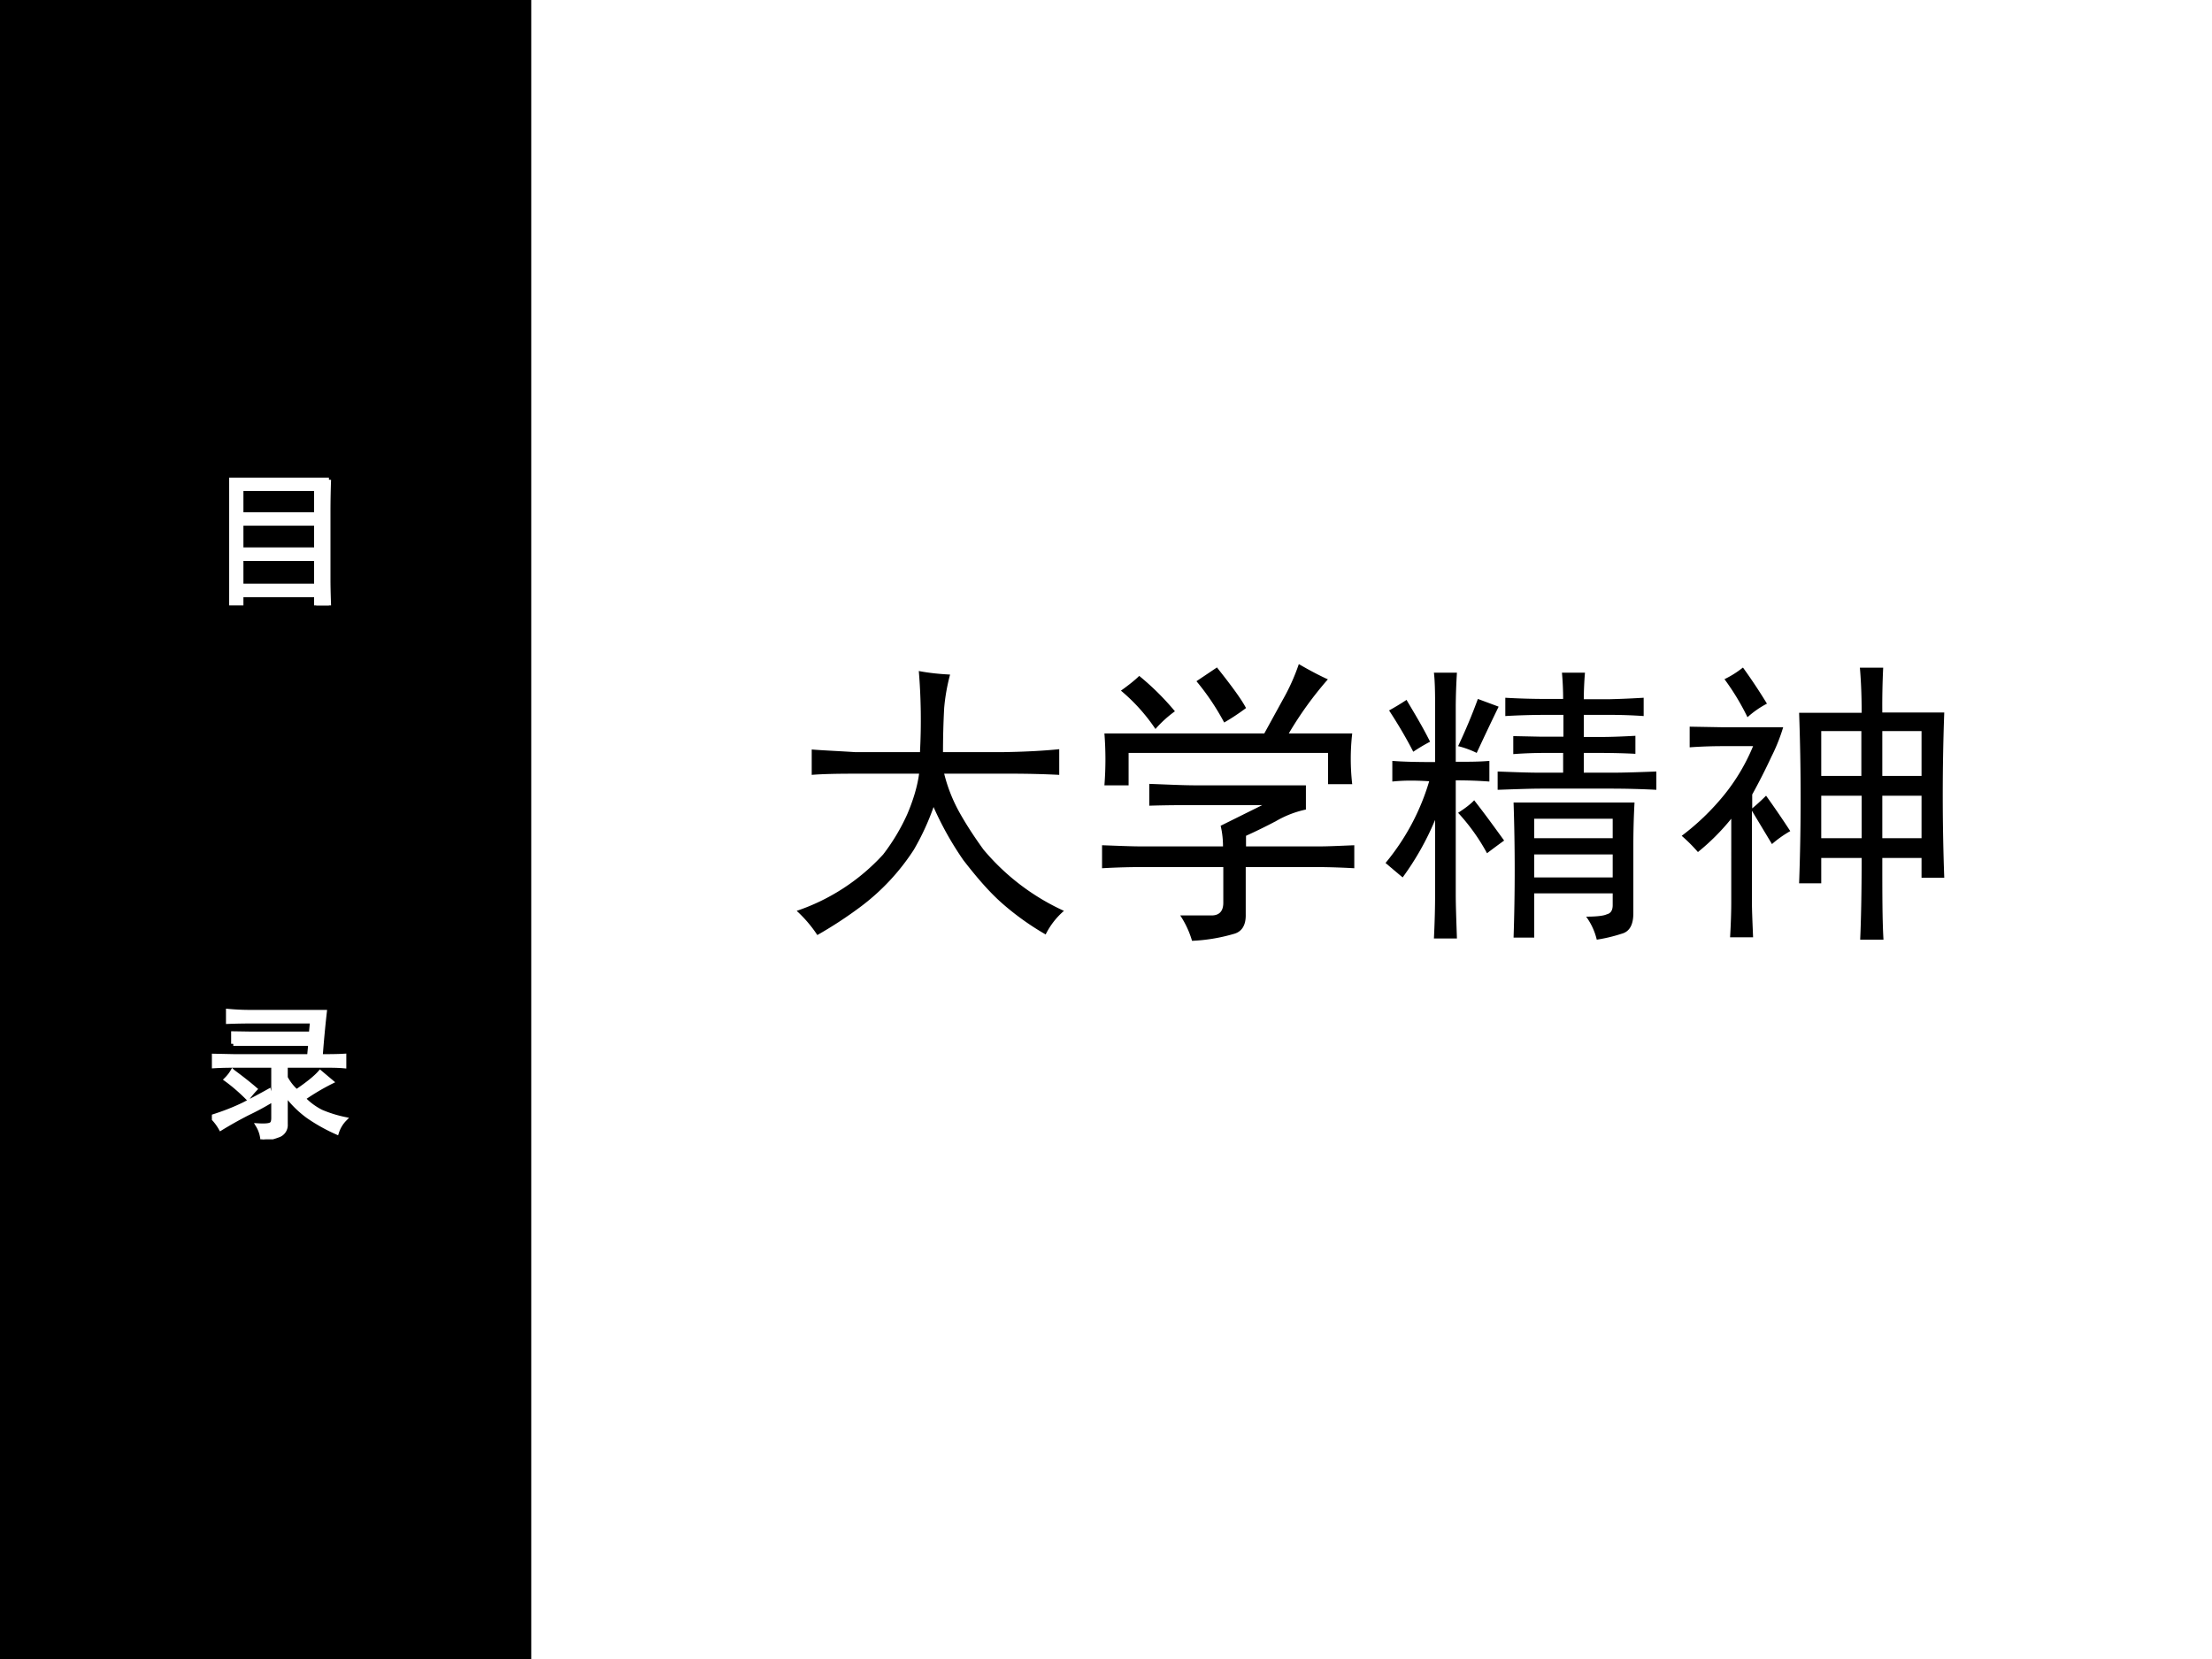
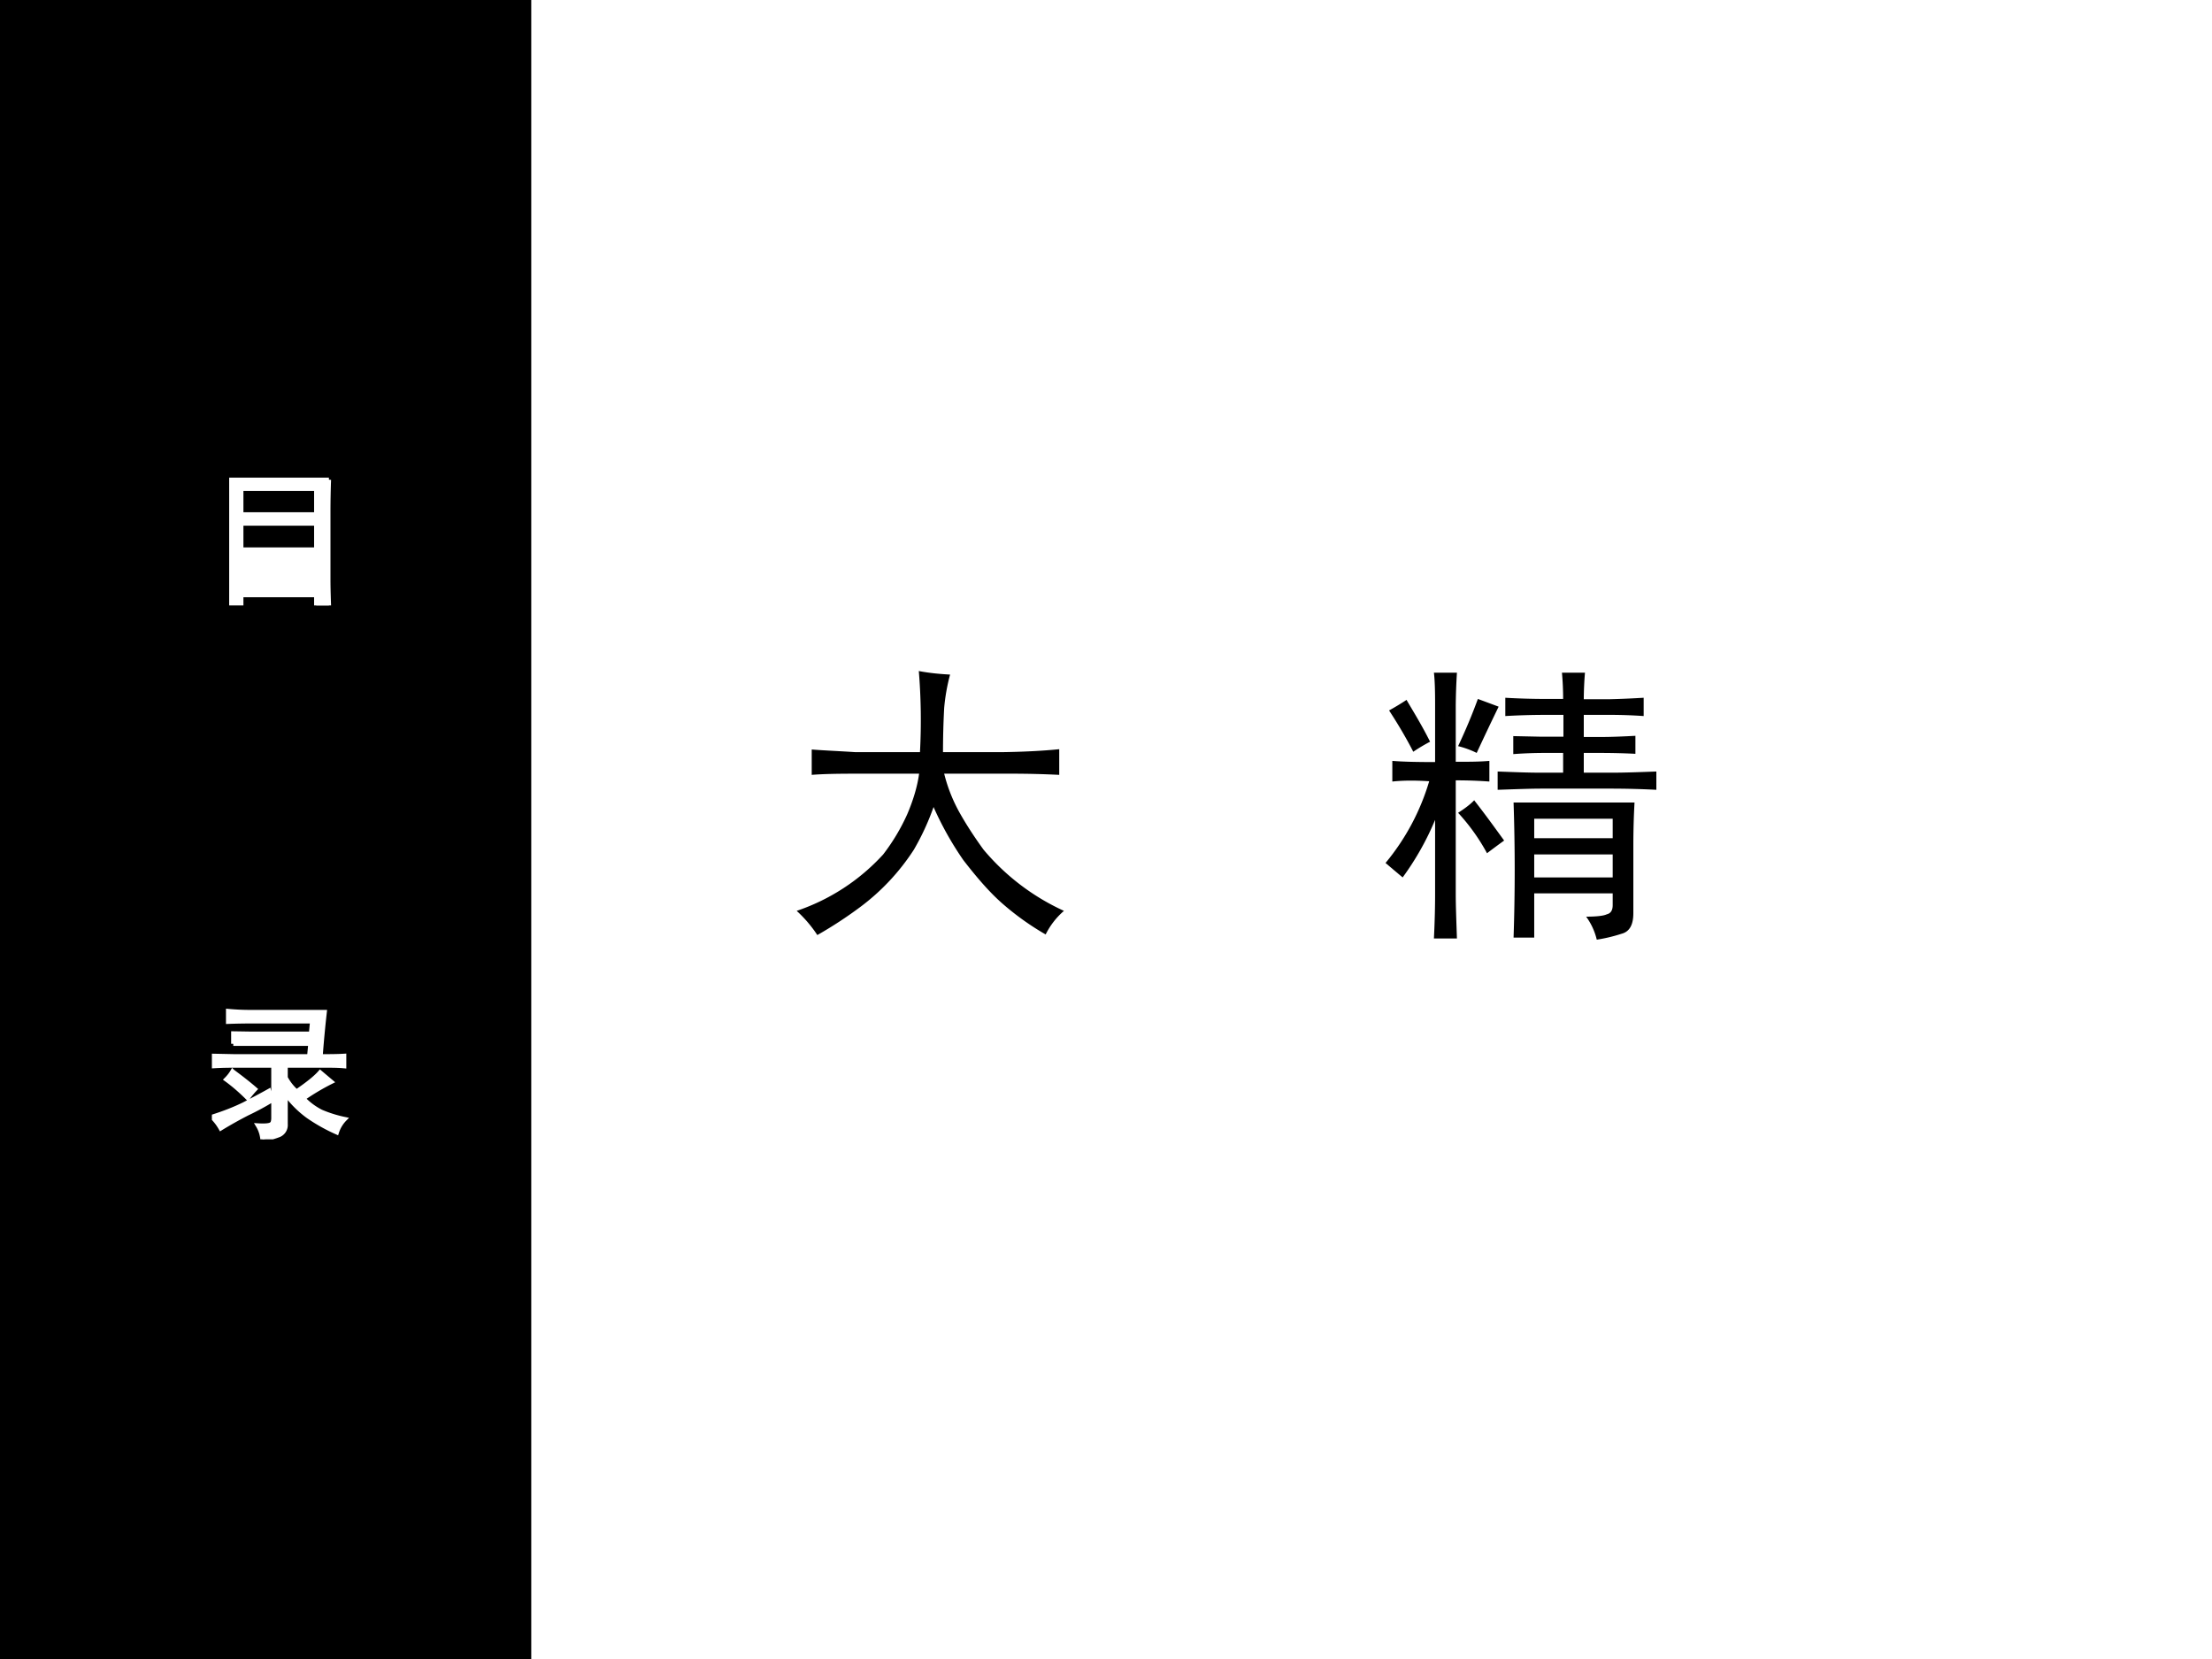
<svg xmlns="http://www.w3.org/2000/svg" xmlns:xlink="http://www.w3.org/1999/xlink" width="960" height="720" viewBox="0 0 720 540">
  <rect x="0" y="0" width="720" height="540" fill="#808080" stroke="none" />
  <g data-name="Artifact">
    <clipPath id="a">
      <path fill-rule="evenodd" d="M0 540h720V0H0Z" />
    </clipPath>
    <g clip-path="url(#a)">
      <path fill="#fff" fill-rule="evenodd" d="M0 540h720V0H0Z" />
    </g>
  </g>
  <g data-name="Artifact">
    <clipPath id="b">
      <path fill-rule="evenodd" d="M0 540h720V0H0Z" />
    </clipPath>
    <g clip-path="url(#b)">
      <path fill-rule="evenodd" d="M0 540h172.92V0H0Z" />
    </g>
  </g>
  <g data-name="Span">
    <clipPath id="c">
      <path fill-rule="evenodd" d="M0 540h720V0H0Z" />
    </clipPath>
    <g clip-path="url(#c)">
      <symbol id="d">
        <path d="M.557.459C.533.565.48.614.391.614.273.614.194.52.194.379c0-.137.079-.231.194-.231.057 0 .103.023.136.07a.287.287 0 0 1 .041.116H.494C.481.253.444.21.388.21a.117.117 0 0 0-.089.046.2.2 0 0 0-.036.124c0 .105.049.172.125.172.053 0 .081-.027.098-.093h.071M.382.764a.382.382 0 1 1 0-.764.382.382 0 0 1 0 .764m0-.062A.317.317 0 0 0 .696.383.317.317 0 0 0 .378.062a.318.318 0 0 0-.31.32c0 .177.141.32.314.32Z" />
      </symbol>
      <symbol id="e">
        <path d="M.472.086H.099c.009.06.041.098.128.151l.1.056c.099.055.15.129.15.218a.21.21 0 0 1-.066.155.227.227 0 0 1-.161.056C.16.722.093.69.054.628A.282.282 0 0 1 .016.472h.088a.257.257 0 0 0 .021.102.135.135 0 0 0 .122.071c.08 0 .14-.058.14-.136C.387.451.354.401.291.365L.199.311C.051.226.008.158 0 0h.472v.086Z" />
      </symbol>
      <symbol id="f">
        <path d="M.232.746A.203.203 0 0 1 .069.667C.023.603 0 .507 0 .373 0 .129.08 0 .232 0c.15 0 .232.129.232.367 0 .14-.022.234-.069.3a.2.2 0 0 1-.163.079m0-.078C.327.668.374.571.374.375.374.169.328.073.23.073c-.093 0-.14.1-.14.299 0 .199.047.296.142.296Z" />
      </symbol>
      <symbol id="g">
        <path d="M.474.709H0V.622h.383C.214.381.145.233.092 0h.094c.039.227.128.422.288.635v.074Z" />
      </symbol>
      <symbol id="h">
        <path d="M-2147483500-2147483500Z" />
      </symbol>
      <use xlink:href="#d" fill="#fff" transform="matrix(14.04 0 0 -14.04 37.57 534.093)" />
      <use xlink:href="#e" fill="#fff" transform="matrix(14.04 0 0 -14.04 48.549 533.77)" />
      <use xlink:href="#f" fill="#fff" transform="matrix(14.04 0 0 -14.04 56.481 534.107)" />
      <use xlink:href="#f" fill="#fff" transform="matrix(14.04 0 0 -14.04 64.288 534.107)" />
      <use xlink:href="#g" fill="#fff" transform="matrix(14.04 0 0 -14.04 72.136 533.784)" />
      <use xlink:href="#h" fill="#fff" transform="matrix(14.04 0 0 -14.04 30150669000 -30150669000)" />
    </g>
  </g>
  <g data-name="Span">
    <clipPath id="i">
      <path fill-rule="evenodd" d="M0 540h720V0H0Z" />
    </clipPath>
    <g clip-path="url(#i)">
      <symbol id="j">
-         <path d="M.476.786c.173 0 .308.005.407.012V.727a6.974 6.974 0 0 1-.411.009L.462.615c.191 0 .31.005.357.016A1.903 1.903 0 0 1 .812.442v-.31A.168.168 0 0 0 .8.057C.793.042.776.031.751.024A.654.654 0 0 0 .626.01a.104.104 0 0 1-.005.036.15.15 0 0 1-.022.036.77.77 0 0 1 .092-.007c.024 0 .04.005.047.015C.746.1.75.117.75.143v.424H.144V0H.072c.009.06.013.122.013.185v.258c0 .089-.002.151-.007.188C.125.621.233.616.403.615l.008.121C.231.736.095.733 0 .727v.071C.111.79.25.786.414.786l.005.133A.739.739 0 0 1 .488.908C.499.908.505.904.505.899A.015.015 0 0 0 .498.886C.493.883.489.876.485.863A.166.166 0 0 1 .479.832L.476.786M.47.279c.1 0 .179.003.236.009V.227A2.378 2.378 0 0 1 .47.236C.47.179.473.121.479.064H.405c.006.058.009.115.009.172C.316.236.238.232.18.227v.061C.24.283.317.28.414.279v.099C.337.378.272.375.221.368V.43C.268.423.348.42.459.42a.557.557 0 0 1 .094.144A.526.526 0 0 1 .599.54C.613.535.62.53.62.526S.615.518.604.515A.486.486 0 0 1 .514.42C.58.42.632.424.669.43V.368a1.37 1.37 0 0 1-.199.01V.279M.395.458.356.427a.491.491 0 0 1-.104.1l.033.035a.748.748 0 0 0 .11-.104Z" />
-       </symbol>
+         </symbol>
      <symbol id="k">
        <path d="M.238.699c.064 0 .11.003.14.008V.64a1.327 1.327 0 0 1-.14.008v-.06A2.47 2.47 0 0 0 .387.399L.33.361C.306.411.275.463.238.519V.183c0-.05.003-.111.01-.182H.172c.007.07.01.131.01.182v.319A1.02 1.02 0 0 0 .054.227.099.099 0 0 1 0 .271c.07.081.131.206.182.373v.004A2.036 2.036 0 0 1 .025.64v.067C.065.702.117.699.182.699.182.833.18.905.177.916A.392.392 0 0 1 .212.907L.246.906C.261.906.268.904.268.899.268.895.265.89.258.884a.06.06 0 0 1-.015-.02.04.04 0 0 1-.005-.017V.699m.228.089A.858.858 0 0 1 .36.784v.059a2.78 2.78 0 0 1 .466.009L.716.55h.088c.018 0 .04.002.065.006A1.556 1.556 0 0 0 .81.336.472.472 0 0 0 .741.209.533.533 0 0 1 .942.068.136.136 0 0 1 .893.011a.691.691 0 0 0-.187.155A.774.774 0 0 0 .439 0a.112.112 0 0 1-.05.06c.066.017.12.037.16.059A.492.492 0 0 1 .668.21a1.31 1.31 0 0 0-.146.22l.057.027A.778.778 0 0 1 .704.251a.537.537 0 0 1 .092.251H.7A.372.372 0 0 1 .638.496l.104.292H.524A2.954 2.954 0 0 0 .503.389.546.546 0 0 0 .444.206.776.776 0 0 0 .323.057.12.12 0 0 1 .26.099C.35.163.409.24.434.331c.025.09.036.243.032.457Z" />
      </symbol>
      <symbol id="l">
-         <path d="M.395.501v.307a.34.34 0 0 1-.008.085.823.823 0 0 1 .08-.003c.007 0 .01-.002.01-.005S.473.878.466.873C.459.868.456.851.456.823V.501c.166 0 .294.003.384.01V.44C.735.447.634.45.537.45V.136c0-.017.006-.029.017-.035A.507.507 0 0 1 .72.098a.068.068 0 0 1 .048.028c.01.015.02.045.027.09A.094.094 0 0 1 .856.172.332.332 0 0 0 .813.077C.8.06.779.048.75.043A.618.618 0 0 0 .63.034a.415.415 0 0 0-.106.009C.504.049.492.059.486.072a.149.149 0 0 0-.009.06V.45H.354A.513.513 0 0 0 .309.215C.276.138.191.066.054 0a.102.102 0 0 1-.052.056.51.51 0 0 1 .216.129c.05.054.074.142.074.264C.178.449.081.445 0 .44v.071C.092.504.224.501.395.501M.7.82A.202.202 0 0 1 .752.786C.768.779.776.773.776.767S.771.757.76.757C.75.757.73.734.699.69A3.623 3.623 0 0 0 .591.544a.174.174 0 0 1-.053.031c.035.035.07.08.105.136A.43.43 0 0 1 .7.82M.311.582.252.549C.202.632.147.706.09.771l.05.037C.216.718.273.642.311.582Z" />
-       </symbol>
+         </symbol>
      <use xlink:href="#j" fill="#fff" transform="matrix(14.04 0 0 -14.04 83.848 535.988)" />
      <use xlink:href="#k" fill="#fff" transform="matrix(14.04 0 0 -14.04 97.44 535.96)" />
      <use xlink:href="#l" fill="#fff" transform="matrix(14.04 0 0 -14.04 112.153 535.848)" />
    </g>
  </g>
  <g data-name="Span">
    <clipPath id="m">
      <path fill-rule="evenodd" d="M0 540h720V0H0Z" />
    </clipPath>
    <g clip-path="url(#m)">
      <use xlink:href="#h" fill="#fff" transform="matrix(14.04 0 0 -14.04 30150669000 -30150669000)" />
    </g>
  </g>
  <g data-name="Span">
    <clipPath id="n">
      <path fill-rule="evenodd" d="M0 540h720V0H0Z" />
    </clipPath>
    <g clip-path="url(#n)">
      <symbol id="o">
-         <path d="M.676.852A6.248 6.248 0 0 1 .672.637V.18c0-.04.001-.1.004-.18H.59v.07H.082V.004H0c.003.07.004.126.004.168v.465C.004.723.003.794 0 .852h.676M.59.132v.184H.082V.133H.59m0 .246v.176H.082V.379H.59m0 .238V.79H.082V.617H.59Z" />
+         <path d="M.676.852A6.248 6.248 0 0 1 .672.637V.18c0-.04.001-.1.004-.18H.59v.07H.082V.004H0c.003.07.004.126.004.168v.465C.004.723.003.794 0 .852h.676M.59.132v.184V.133H.59m0 .246v.176H.082V.379H.59m0 .238V.79H.082V.617H.59Z" />
      </symbol>
      <use xlink:href="#o" fill="#fff" transform="matrix(48.024 0 0 -48.024 74.599 197.067)" />
      <use xlink:href="#o" fill="none" stroke="#fff" stroke-miterlimit="10" stroke-width=".029" transform="matrix(48.024 0 0 -48.024 74.599 197.067)" />
    </g>
  </g>
  <g data-name="Span">
    <clipPath id="p">
      <path fill-rule="evenodd" d="M0 540h720V0H0Z" />
    </clipPath>
    <g clip-path="url(#p)">
      <symbol id="q">
        <path d="M-2147483500-2147483500Z" />
      </symbol>
      <use xlink:href="#q" fill="#fff" transform="matrix(48.024 0 0 -48.024 103130740000 -103130740000)" />
      <use xlink:href="#q" fill="#fff" transform="matrix(48.024 0 0 -48.024 103130740000 -103130740000)" />
      <use xlink:href="#q" fill="#fff" transform="matrix(48.024 0 0 -48.024 103130740000 -103130740000)" />
    </g>
  </g>
  <g data-name="Span">
    <clipPath id="r">
      <path fill-rule="evenodd" d="M0 540h720V0H0Z" />
    </clipPath>
    <g clip-path="url(#r)">
      <symbol id="s">
        <path d="M.145.648v.07L.273.716h.399L.68.8H.27C.217.8.164.799.11.797V.87A1.65 1.65 0 0 1 .265.863h.5a8.053 8.053 0 0 1-.028-.3c.058 0 .111 0 .16.003v-.07C.854.5.808.5.762.5H.5V.418A.334.334 0 0 1 .574.324c.076.052.13.095.16.13L.81.39A1.538 1.538 0 0 1 .62.277a.44.44 0 0 1 .121-.09.835.835 0 0 1 .16-.05.225.225 0 0 1-.054-.09 1.18 1.18 0 0 0-.196.11A.704.704 0 0 0 .5.308V.102A.073.073 0 0 0 .45.027.483.483 0 0 0 .343 0a.222.222 0 0 1-.031.094c.049-.003.079 0 .09.008.01.005.015.02.015.043V.5H.152C.105.5.057.499.008.496v.07L.152.563H.66l.008.085H.145M.402.262a1.786 1.786 0 0 0-.16-.086A2.747 2.747 0 0 1 .06.074.34.34 0 0 1 0 .152c.083.026.156.055.219.086C.28.27.337.3.387.328L.402.262M.141.46C.203.414.254.374.293.34A.634.634 0 0 1 .243.28C.192.331.144.372.097.406.113.422.128.44.14.461Z" />
      </symbol>
      <use xlink:href="#s" fill="#fff" transform="matrix(48 0 0 -48 68.97 370.842)" />
      <use xlink:href="#s" fill="none" stroke="#fff" stroke-miterlimit="10" stroke-width=".029" transform="matrix(48 0 0 -48 68.97 370.842)" />
    </g>
  </g>
  <g data-name="P">
    <path fill-rule="evenodd" d="M2.88 536.52h167.28v-22.8H2.88Z" />
    <path fill="none" stroke="#000" stroke-miterlimit="10" stroke-width=".75" d="M2.88 536.52h167.28v-22.8H2.88Z" />
  </g>
  <g data-name="Span">
    <clipPath id="t">
      <path fill-rule="evenodd" d="M0 540h720V0H0Z" />
    </clipPath>
    <g clip-path="url(#t)">
      <symbol id="u">
        <path d="M.418.621a2.03 2.03 0 0 1-.004.274C.445.889.48.885.52.883A.66.66 0 0 1 .5.77 2.824 2.824 0 0 1 .496.62h.2C.765.621.83.624.89.63V.543a3.208 3.208 0 0 1-.16.004H.5A.535.535 0 0 1 .555.41C.58.366.607.326.633.29A.775.775 0 0 1 .906.082a.255.255 0 0 1-.062-.08.915.915 0 0 0-.14.099C.658.14.613.192.565.254a1.089 1.089 0 0 0-.101.18.843.843 0 0 0-.067-.145.75.75 0 0 0-.183-.195A1.394 1.394 0 0 0 .07 0 .432.432 0 0 1 0 .082a.7.7 0 0 1 .293.191.68.68 0 0 1 .082.137c.02.047.034.093.04.137H.198C.137.547.087.546.051.543v.086C.087.626.137.624.199.62h.219Z" />
      </symbol>
      <symbol id="v">
-         <path d="M.691.527V.445A.343.343 0 0 1 .59.406a1.837 1.837 0 0 0-.102-.05V.32h.246c.032 0 .072.002.121.004V.246a2.593 2.593 0 0 1-.12.004H.487V.09C.488.053.474.03.445.023A.59.59 0 0 0 .305 0a.315.315 0 0 1-.04.086h.106c.026 0 .04.014.04.043V.25H.14C.099.25.052.249 0 .246v.078C.055.322.1.32.137.32H.41C.41.341.408.365.402.39l.141.07H.328C.278.46.223.46.16.458v.074C.217.53.272.527.324.527h.367m.075.36A1.208 1.208 0 0 1 .633.703h.215a.753.753 0 0 1 0-.172H.766v.106H.09v-.11H.008a1.128 1.128 0 0 1 0 .176H.55l.062.113a.7.7 0 0 1 .055.122C.71.913.742.897.766.886M.39.926C.44.863.473.818.488.789A.745.745 0 0 0 .414.74a.82.82 0 0 1-.094.14l.07.047M.126.898a.886.886 0 0 0 .121-.12.39.39 0 0 1-.066-.06.617.617 0 0 1-.117.13c.028.02.049.037.062.05Z" />
-       </symbol>
+         </symbol>
      <symbol id="w">
        <path d="M.844.465A2.682 2.682 0 0 1 .84.325V.09C.84.05.827.027.8.02A.531.531 0 0 0 .716 0 .216.216 0 0 1 .68.078c.036 0 .06.003.07.008.013.003.02.013.02.031v.04H.504v-.15h-.07a6.833 6.833 0 0 1 0 .458h.41M.168.8c0 .044-.001.08-.004.105h.078a2.104 2.104 0 0 1-.004-.11V.603c.042 0 .08 0 .114.003v-.07A1.488 1.488 0 0 1 .238.54V.156C.238.115.24.064.242.004H.164c.003.06.004.11.004.152v.25a.946.946 0 0 0-.11-.195A7.628 7.628 0 0 0 0 .26a.779.779 0 0 1 .148.277C.102.54.06.54.023.536v.07C.06.603.108.602.168.602V.8m.434.015a.993.993 0 0 1-.004.09h.078a1.187 1.187 0 0 1-.004-.09h.086C.802.816.84.818.875.82V.758a1.65 1.65 0 0 1-.117.004H.672V.687h.055c.041 0 .082.002.12.004V.63C.81.632.768.633.724.633H.672V.566h.094c.046 0 .097.002.152.004V.508a3.052 3.052 0 0 1-.152.004H.53C.49.512.44.51.38.508V.57C.434.568.483.566.527.566h.075v.067H.543a1.43 1.43 0 0 1-.11-.004V.69L.528.688h.075v.074H.539A2.4 2.4 0 0 1 .406.758V.82A2.4 2.4 0 0 1 .54.816h.063M.77.211v.078H.504V.211H.77m0 .133V.41H.504V.344H.77M.383.789A8.937 8.937 0 0 1 .309.633a.305.305 0 0 1-.063.023c.026.055.048.108.067.16L.383.79M.3.473C.337.426.37.38.402.336A3.138 3.138 0 0 1 .344.293.678.678 0 0 1 .246.43c.02.013.04.027.055.043m-.23.34C.095.772.123.727.151.671A.573.573 0 0 1 .094.637C.073.678.046.725.012.777A.865.865 0 0 1 .07.812Z" />
      </symbol>
      <symbol id="x">
-         <path d="M.61.77C.61.837.607.888.604.922h.079A2.626 2.626 0 0 1 .68.77h.21a7.721 7.721 0 0 1 0-.56H.813v.067H.68C.68.157.68.065.684 0H.605C.608.068.61.16.61.277H.473V.191H.398a8.065 8.065 0 0 1 0 .578H.61M.344.72A.612.612 0 0 0 .304.62 1.999 1.999 0 0 0 .239.492V.445a.702.702 0 0 1 .047.043 3.2 3.2 0 0 0 .082-.12.377.377 0 0 1-.062-.044L.238.437V.134C.238.099.24.057.242.008H.164c.003.05.004.09.004.12V.41A.753.753 0 0 0 .055.297.541.541 0 0 1 0 .352a.822.822 0 0 1 .145.14.666.666 0 0 1 .097.164H.145C.108.656.069.655.027.652v.07L.141.72h.203M.609.555v.152H.473V.555h.136m.204 0v.152H.68V.555h.132M.61.344v.144H.473V.344h.136m.204 0v.144H.68V.344h.132M.208.922A1.88 1.88 0 0 0 .289.8.314.314 0 0 1 .223.754a.81.81 0 0 1-.078.129.326.326 0 0 1 .062.039Z" />
-       </symbol>
+         </symbol>
      <use xlink:href="#u" transform="matrix(96.024 0 0 -96.024 259.316 304.357)" />
      <use xlink:href="#v" transform="matrix(96.024 0 0 -96.024 358.716 306.233)" />
      <use xlink:href="#w" transform="matrix(96.024 0 0 -96.024 450.989 305.858)" />
      <use xlink:href="#x" transform="matrix(96.024 0 0 -96.024 547.388 305.858)" />
    </g>
  </g>
</svg>